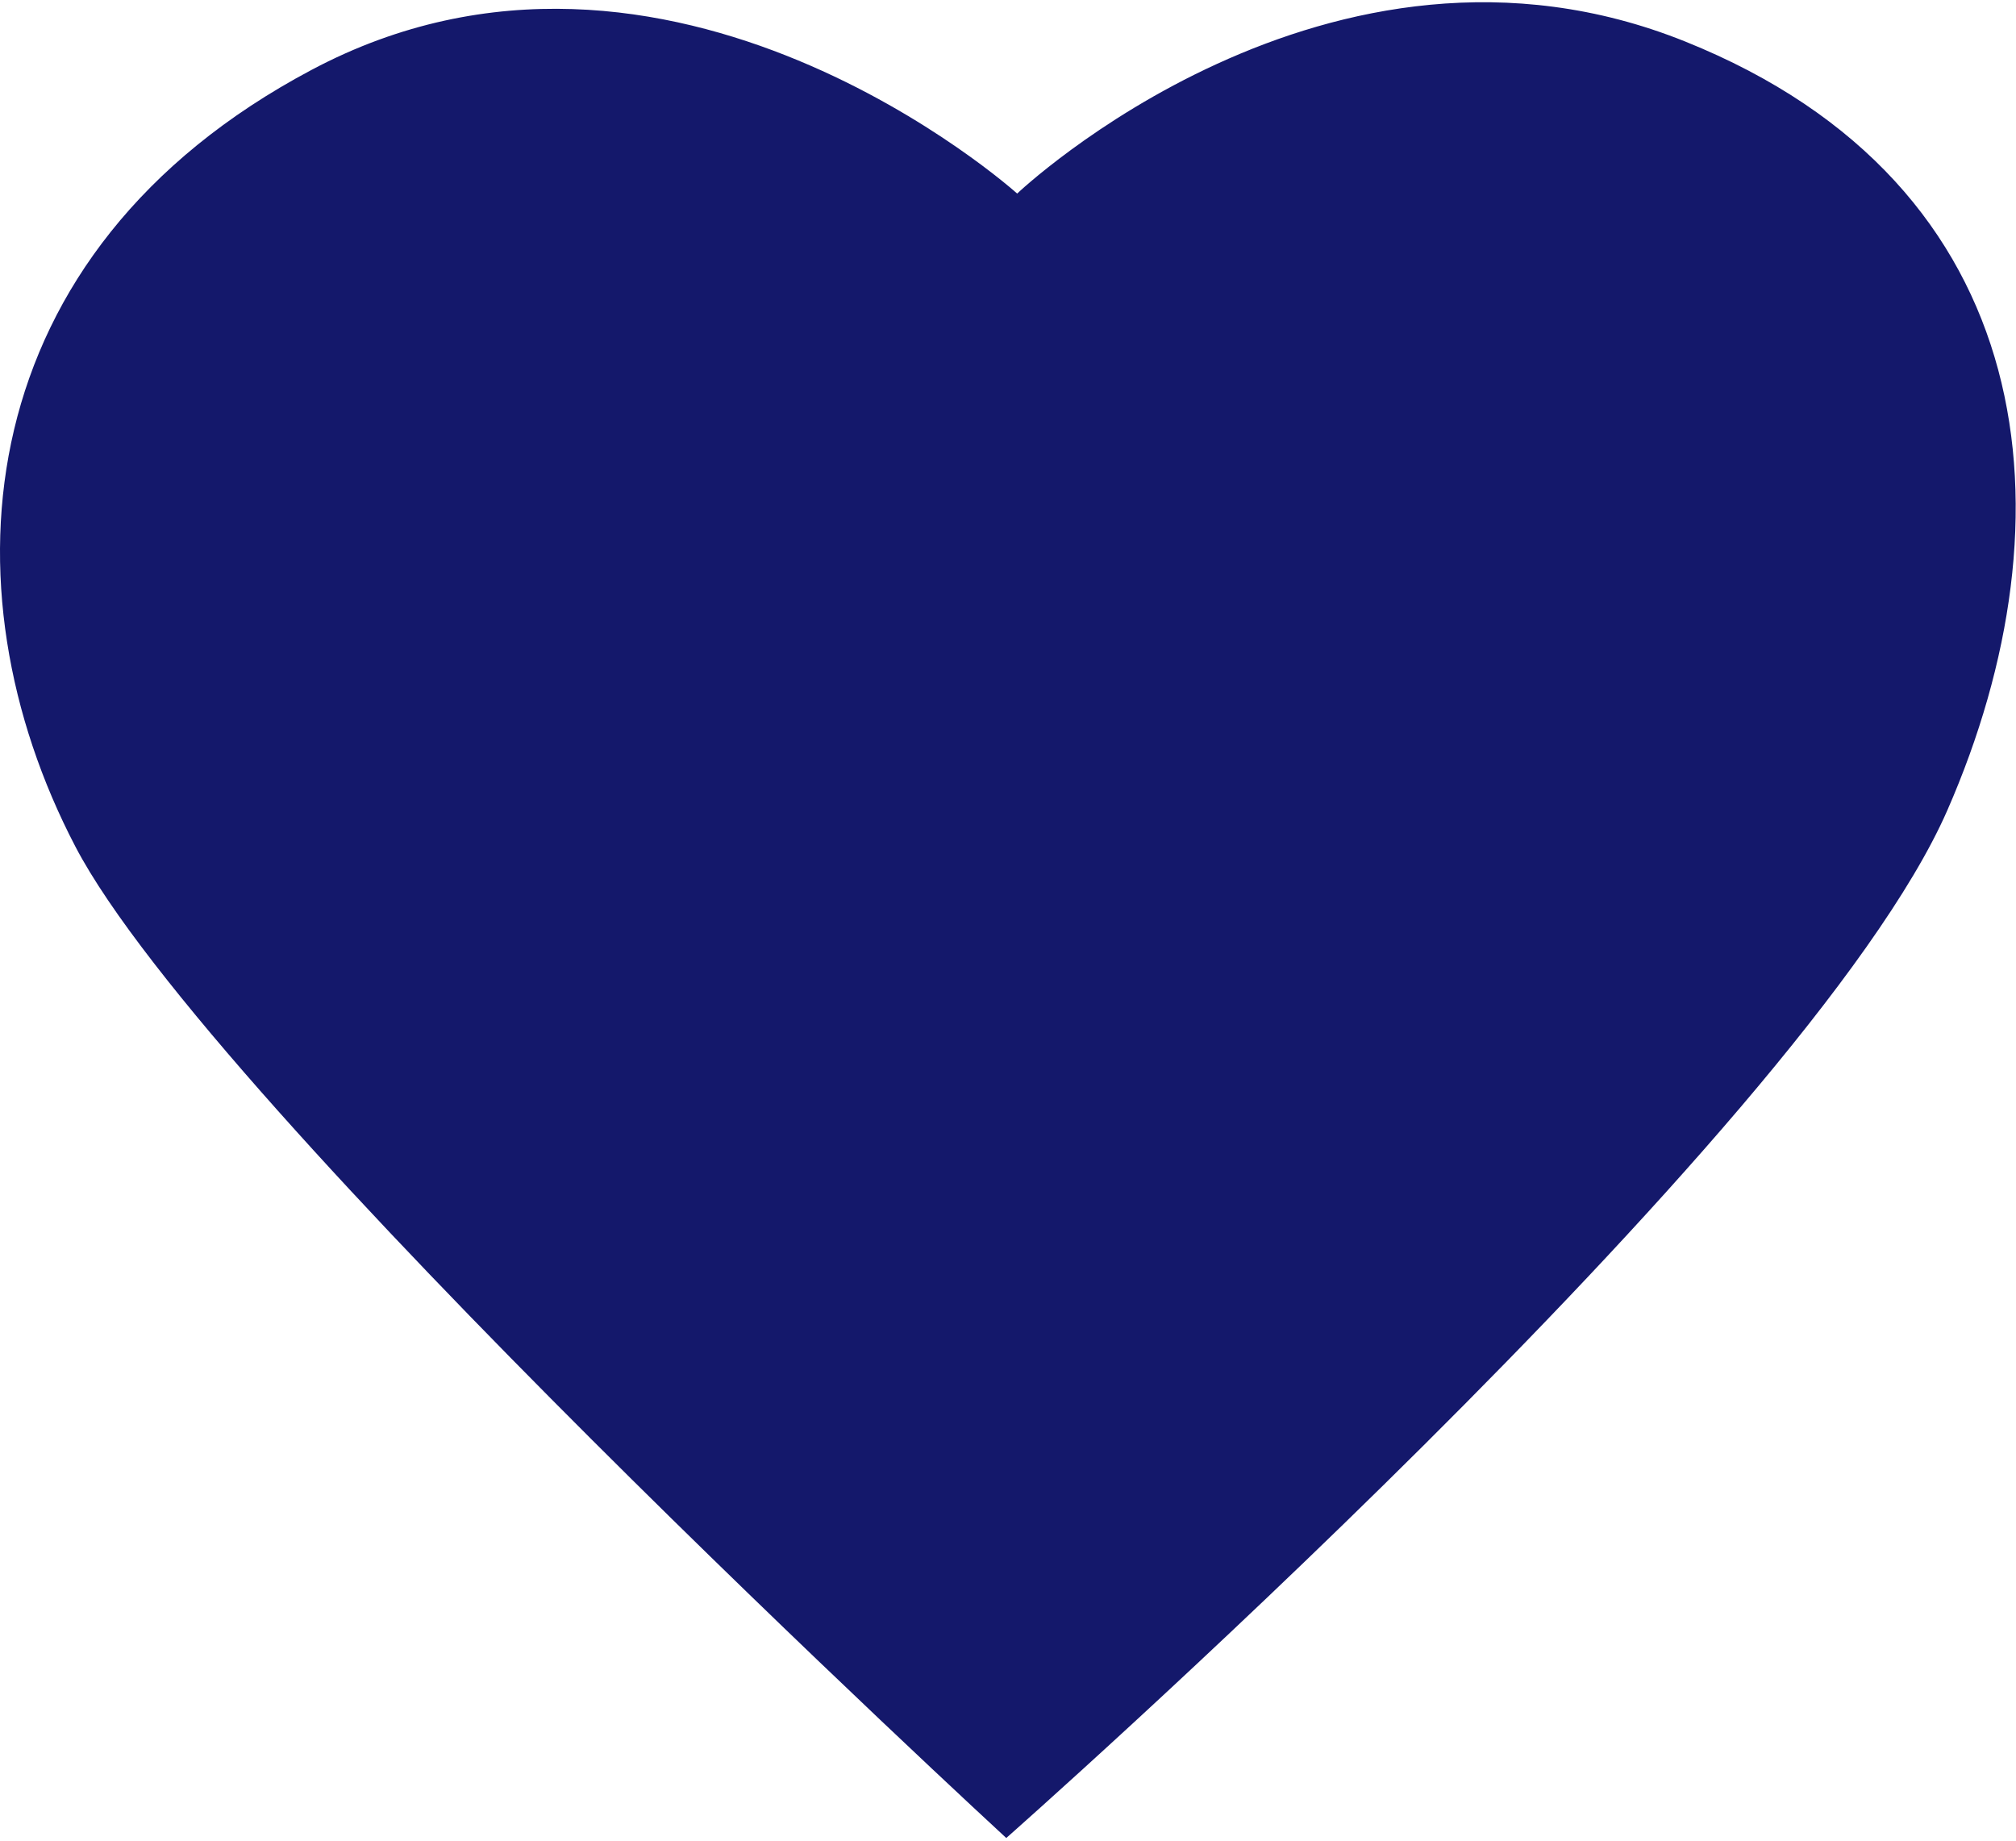
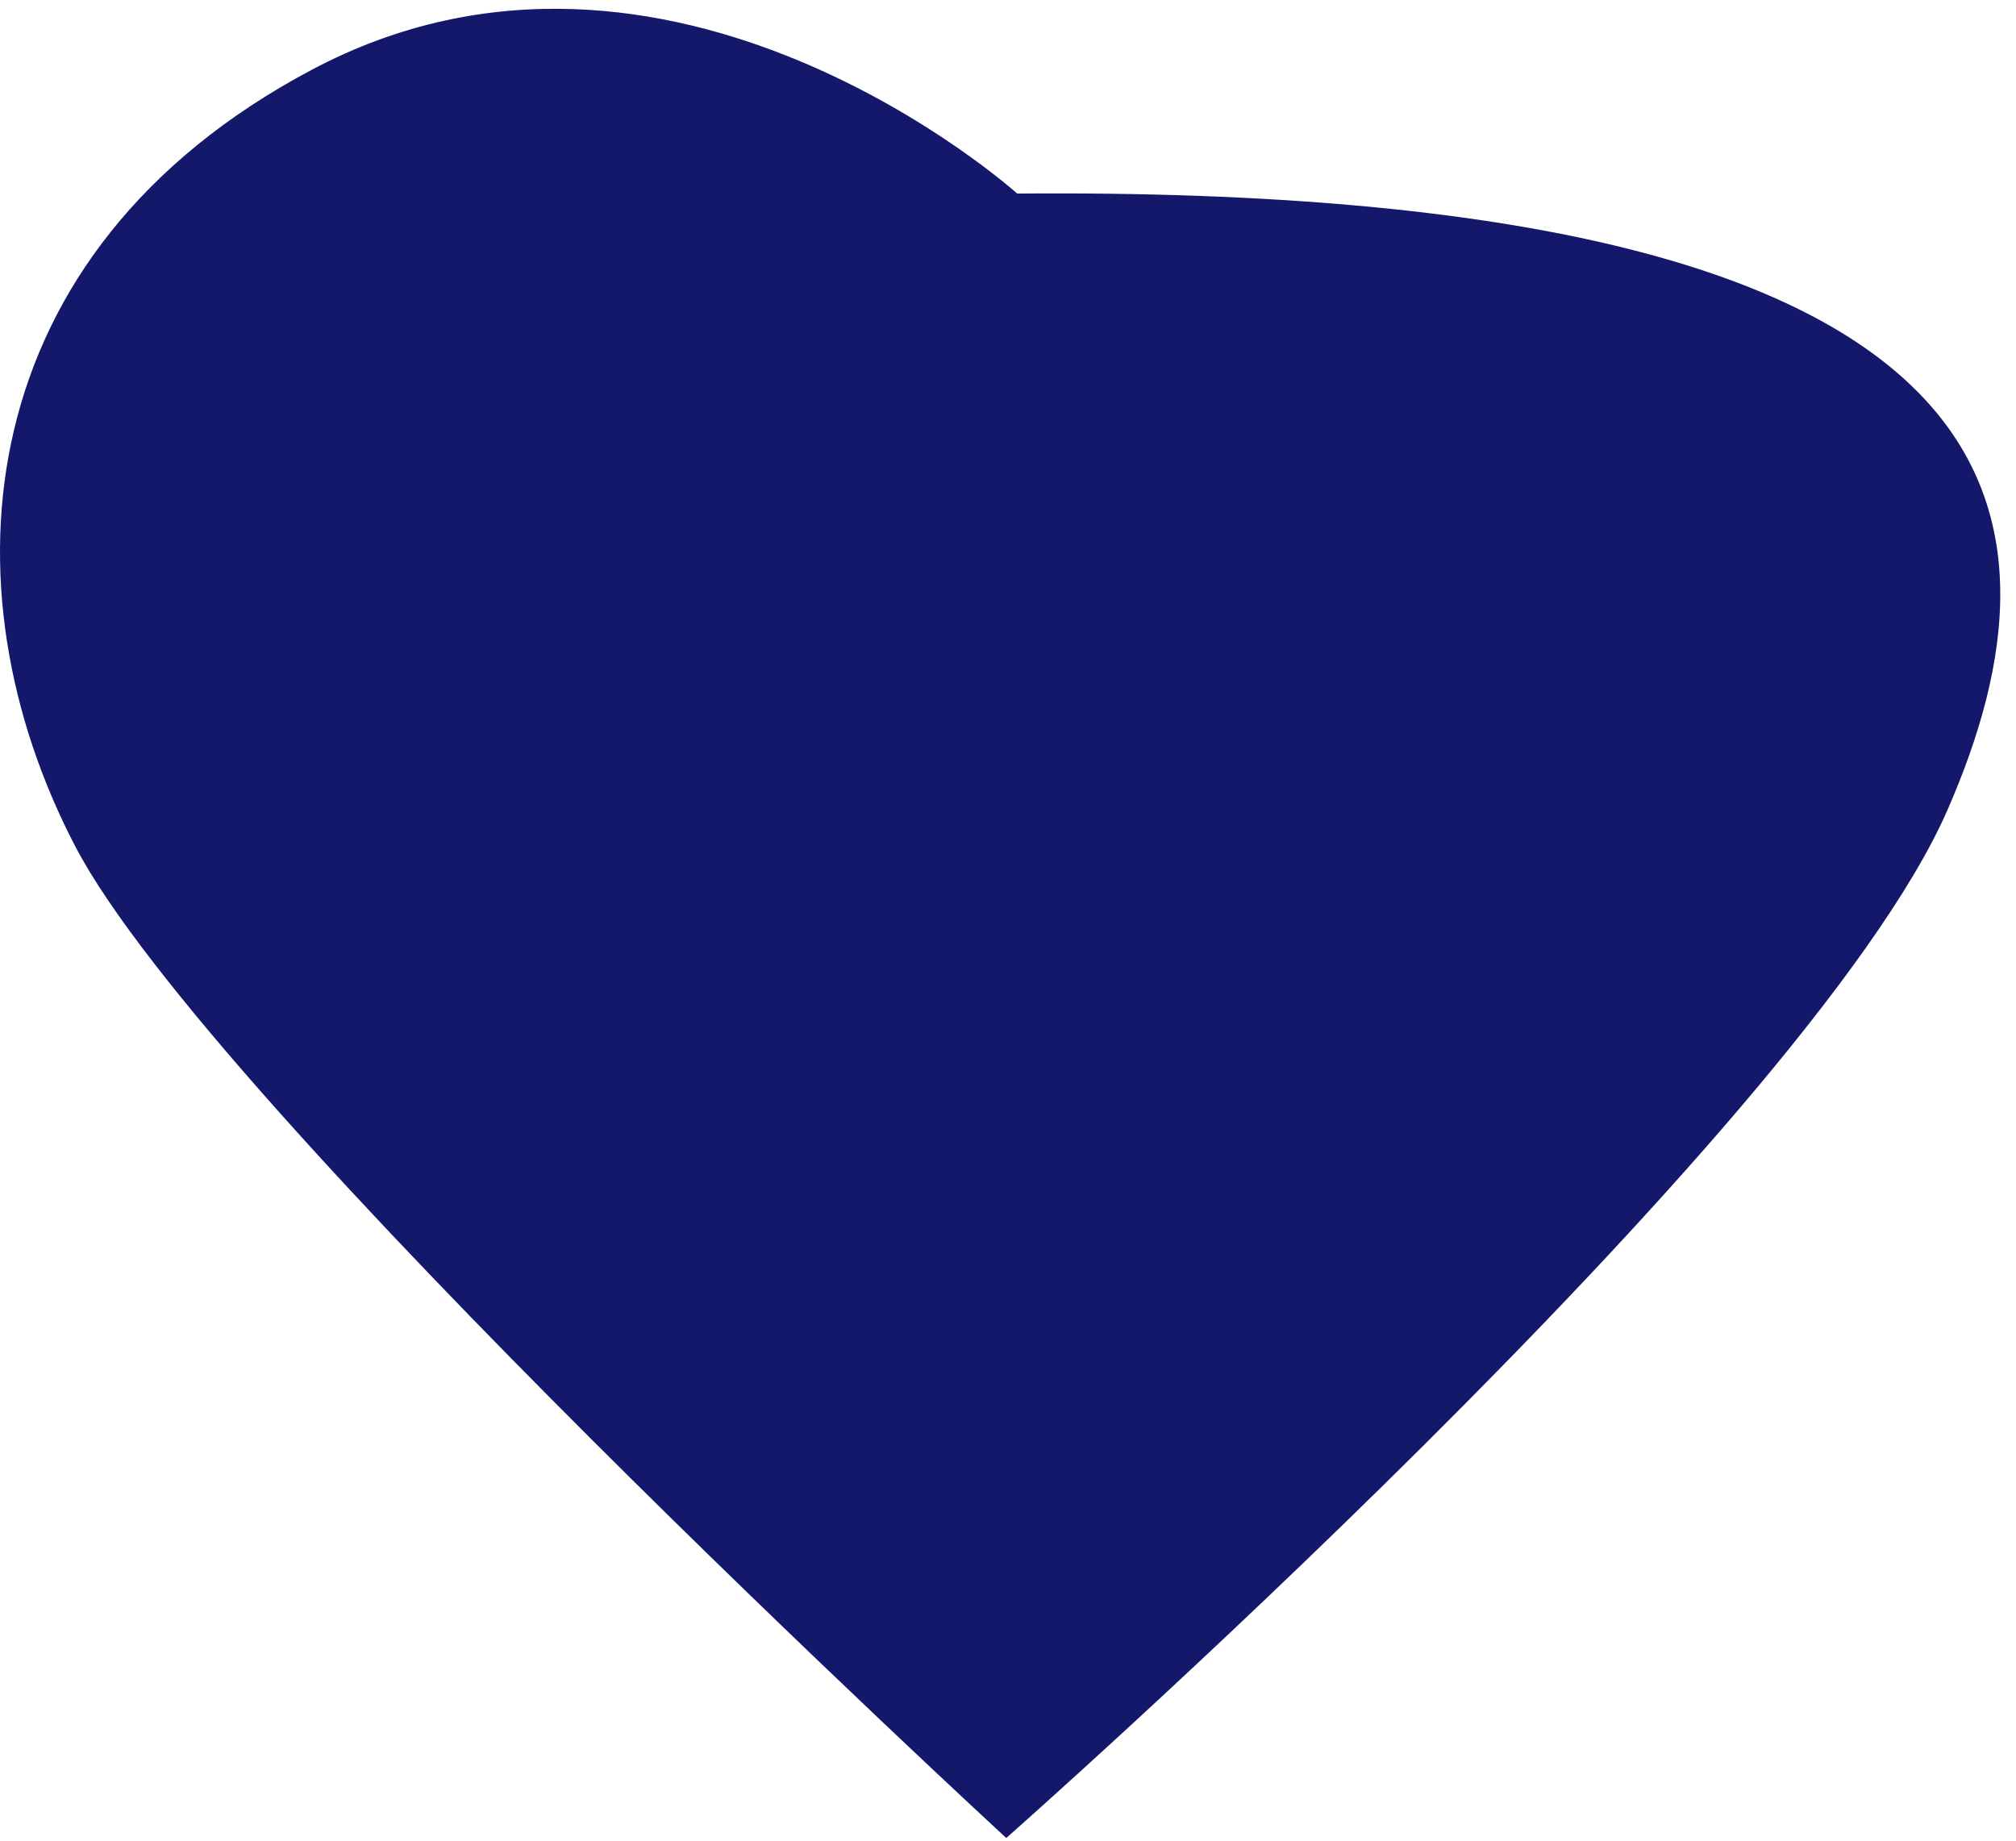
<svg xmlns="http://www.w3.org/2000/svg" width="542" height="495" viewBox="0 0 542 495" fill="none">
-   <path d="M273.465 52.04C273.465 52.04 357.088 -27.406 453.063 11.162C549.039 49.729 558.014 139.128 523.534 217.864C485.499 304.686 270.533 494.148 270.533 494.148C270.533 494.148 56.633 297.221 20.286 227.639C-16.06 158.057 -8.506 67.769 83.737 18.804C179.801 -32.294 273.465 52.04 273.465 52.04Z" fill="#14186B" />
+   <path d="M273.465 52.04C549.039 49.729 558.014 139.128 523.534 217.864C485.499 304.686 270.533 494.148 270.533 494.148C270.533 494.148 56.633 297.221 20.286 227.639C-16.06 158.057 -8.506 67.769 83.737 18.804C179.801 -32.294 273.465 52.04 273.465 52.04Z" fill="#14186B" />
</svg>